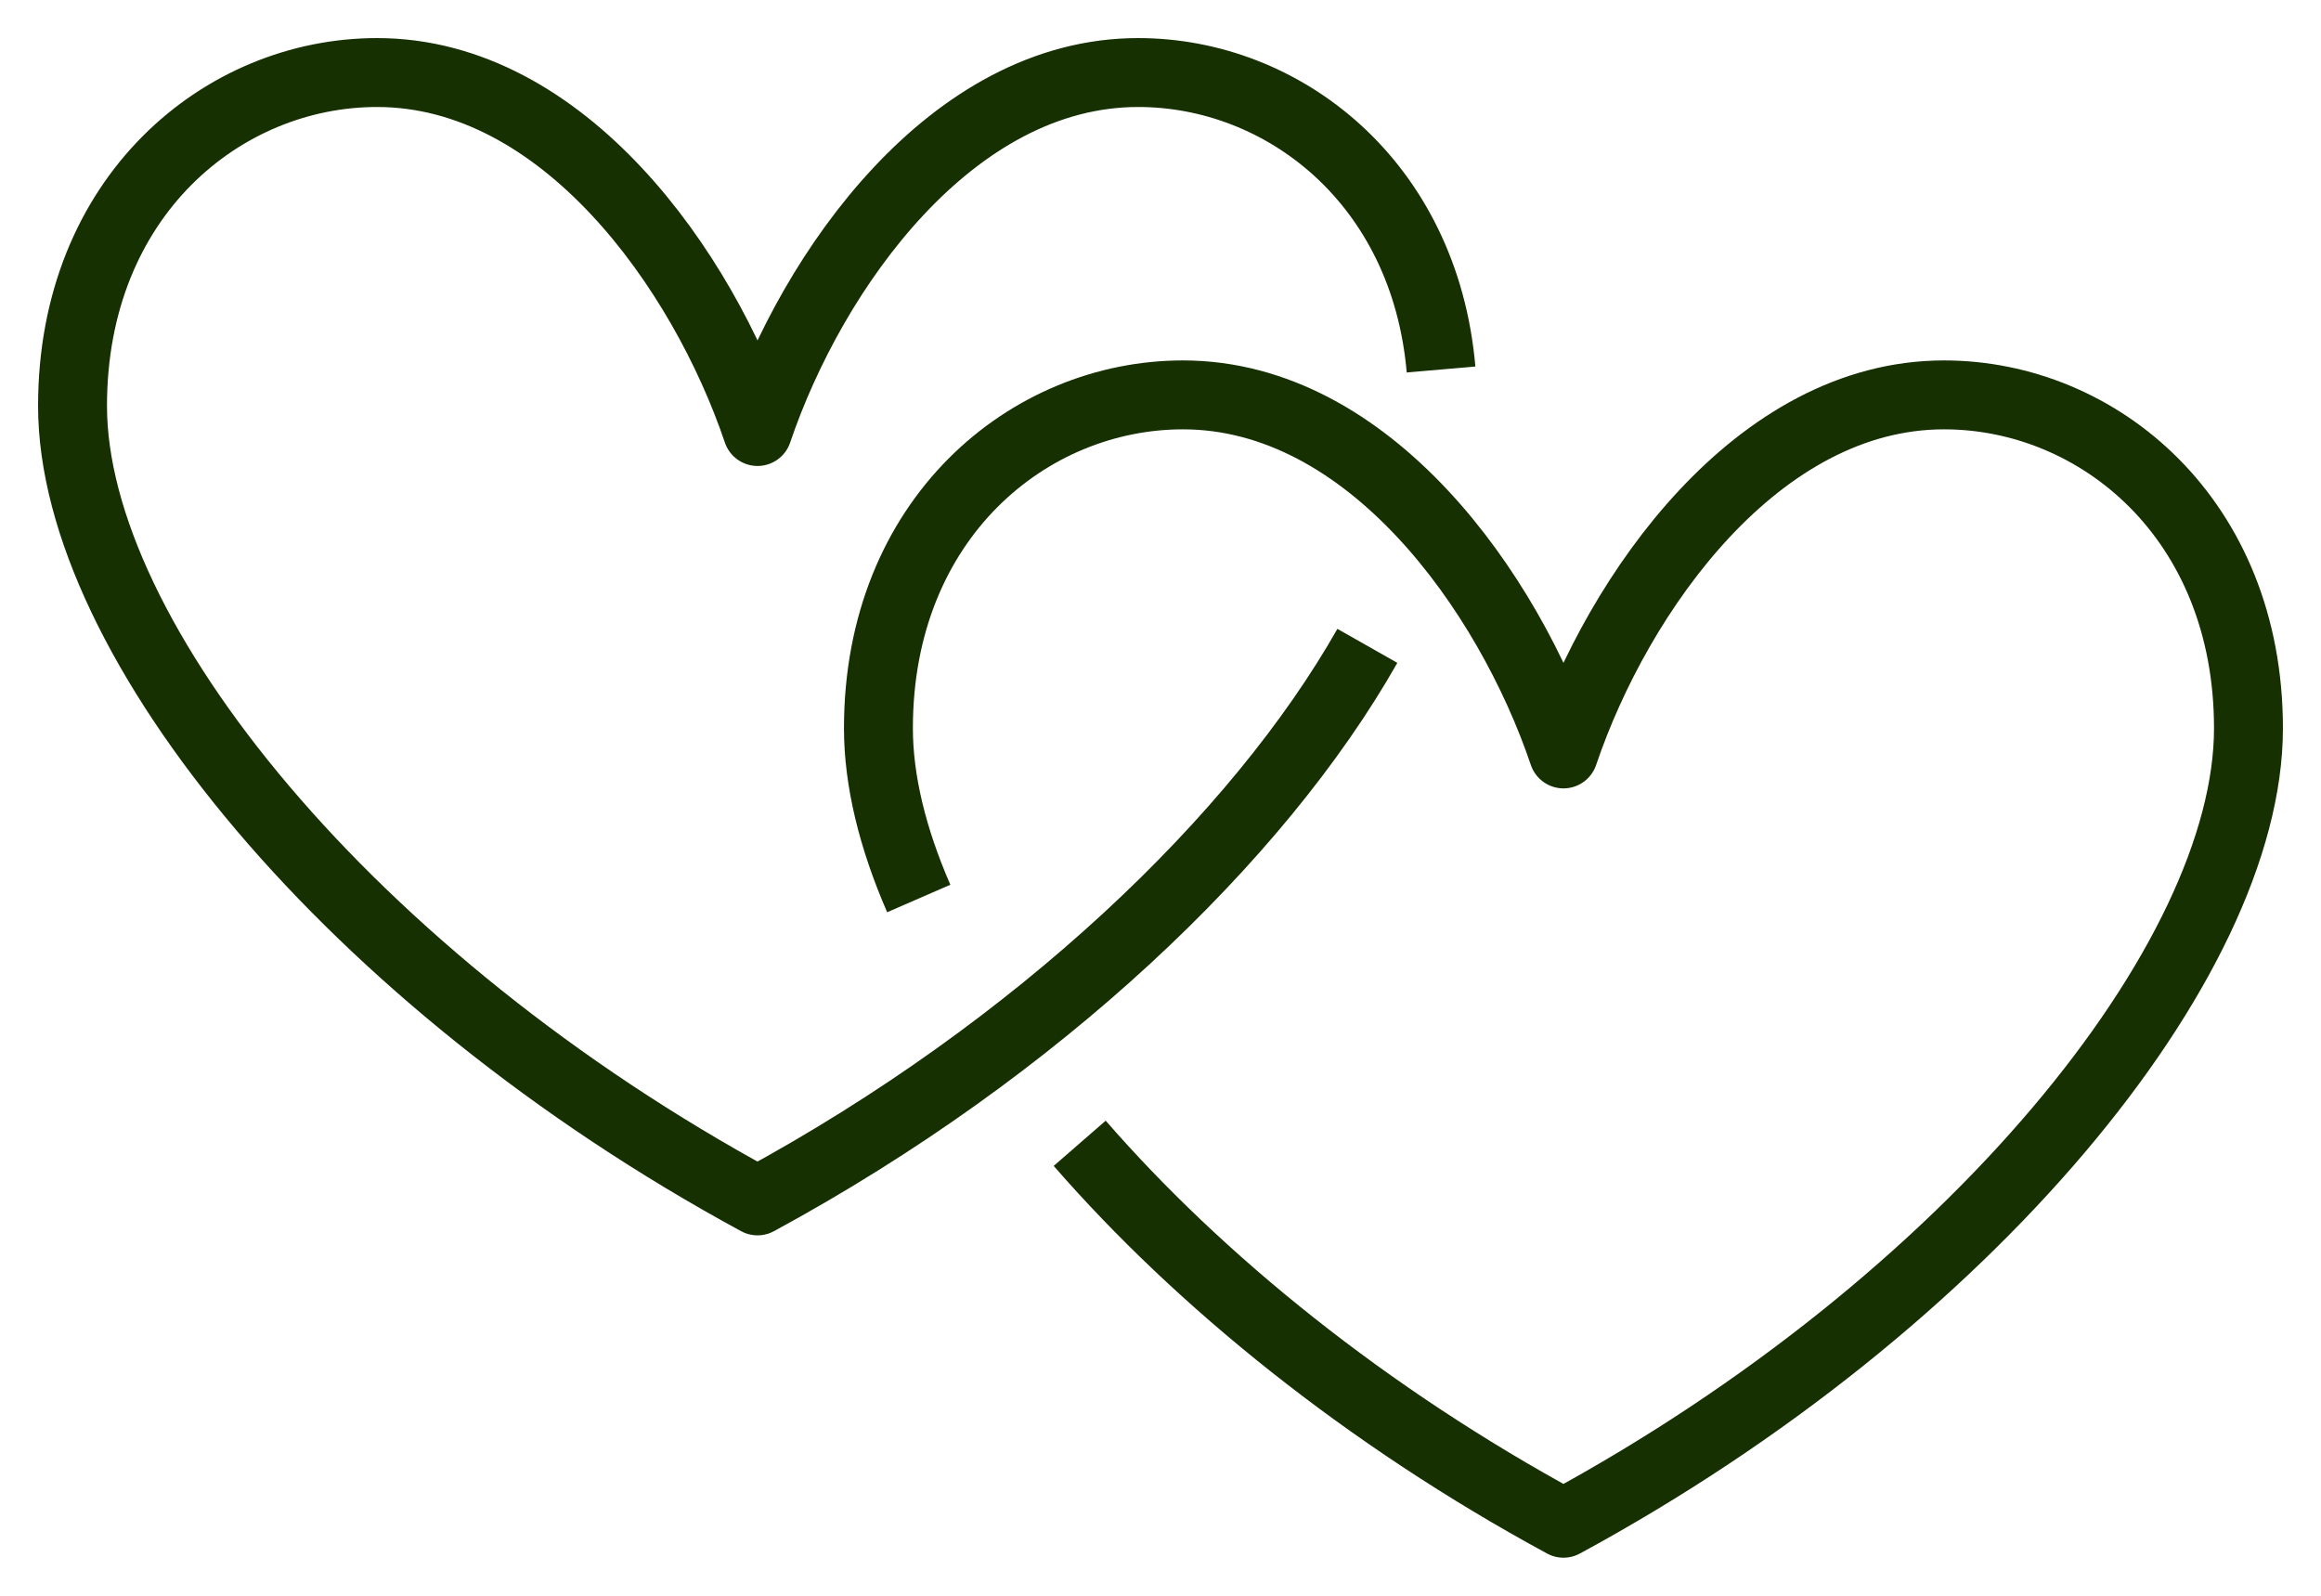
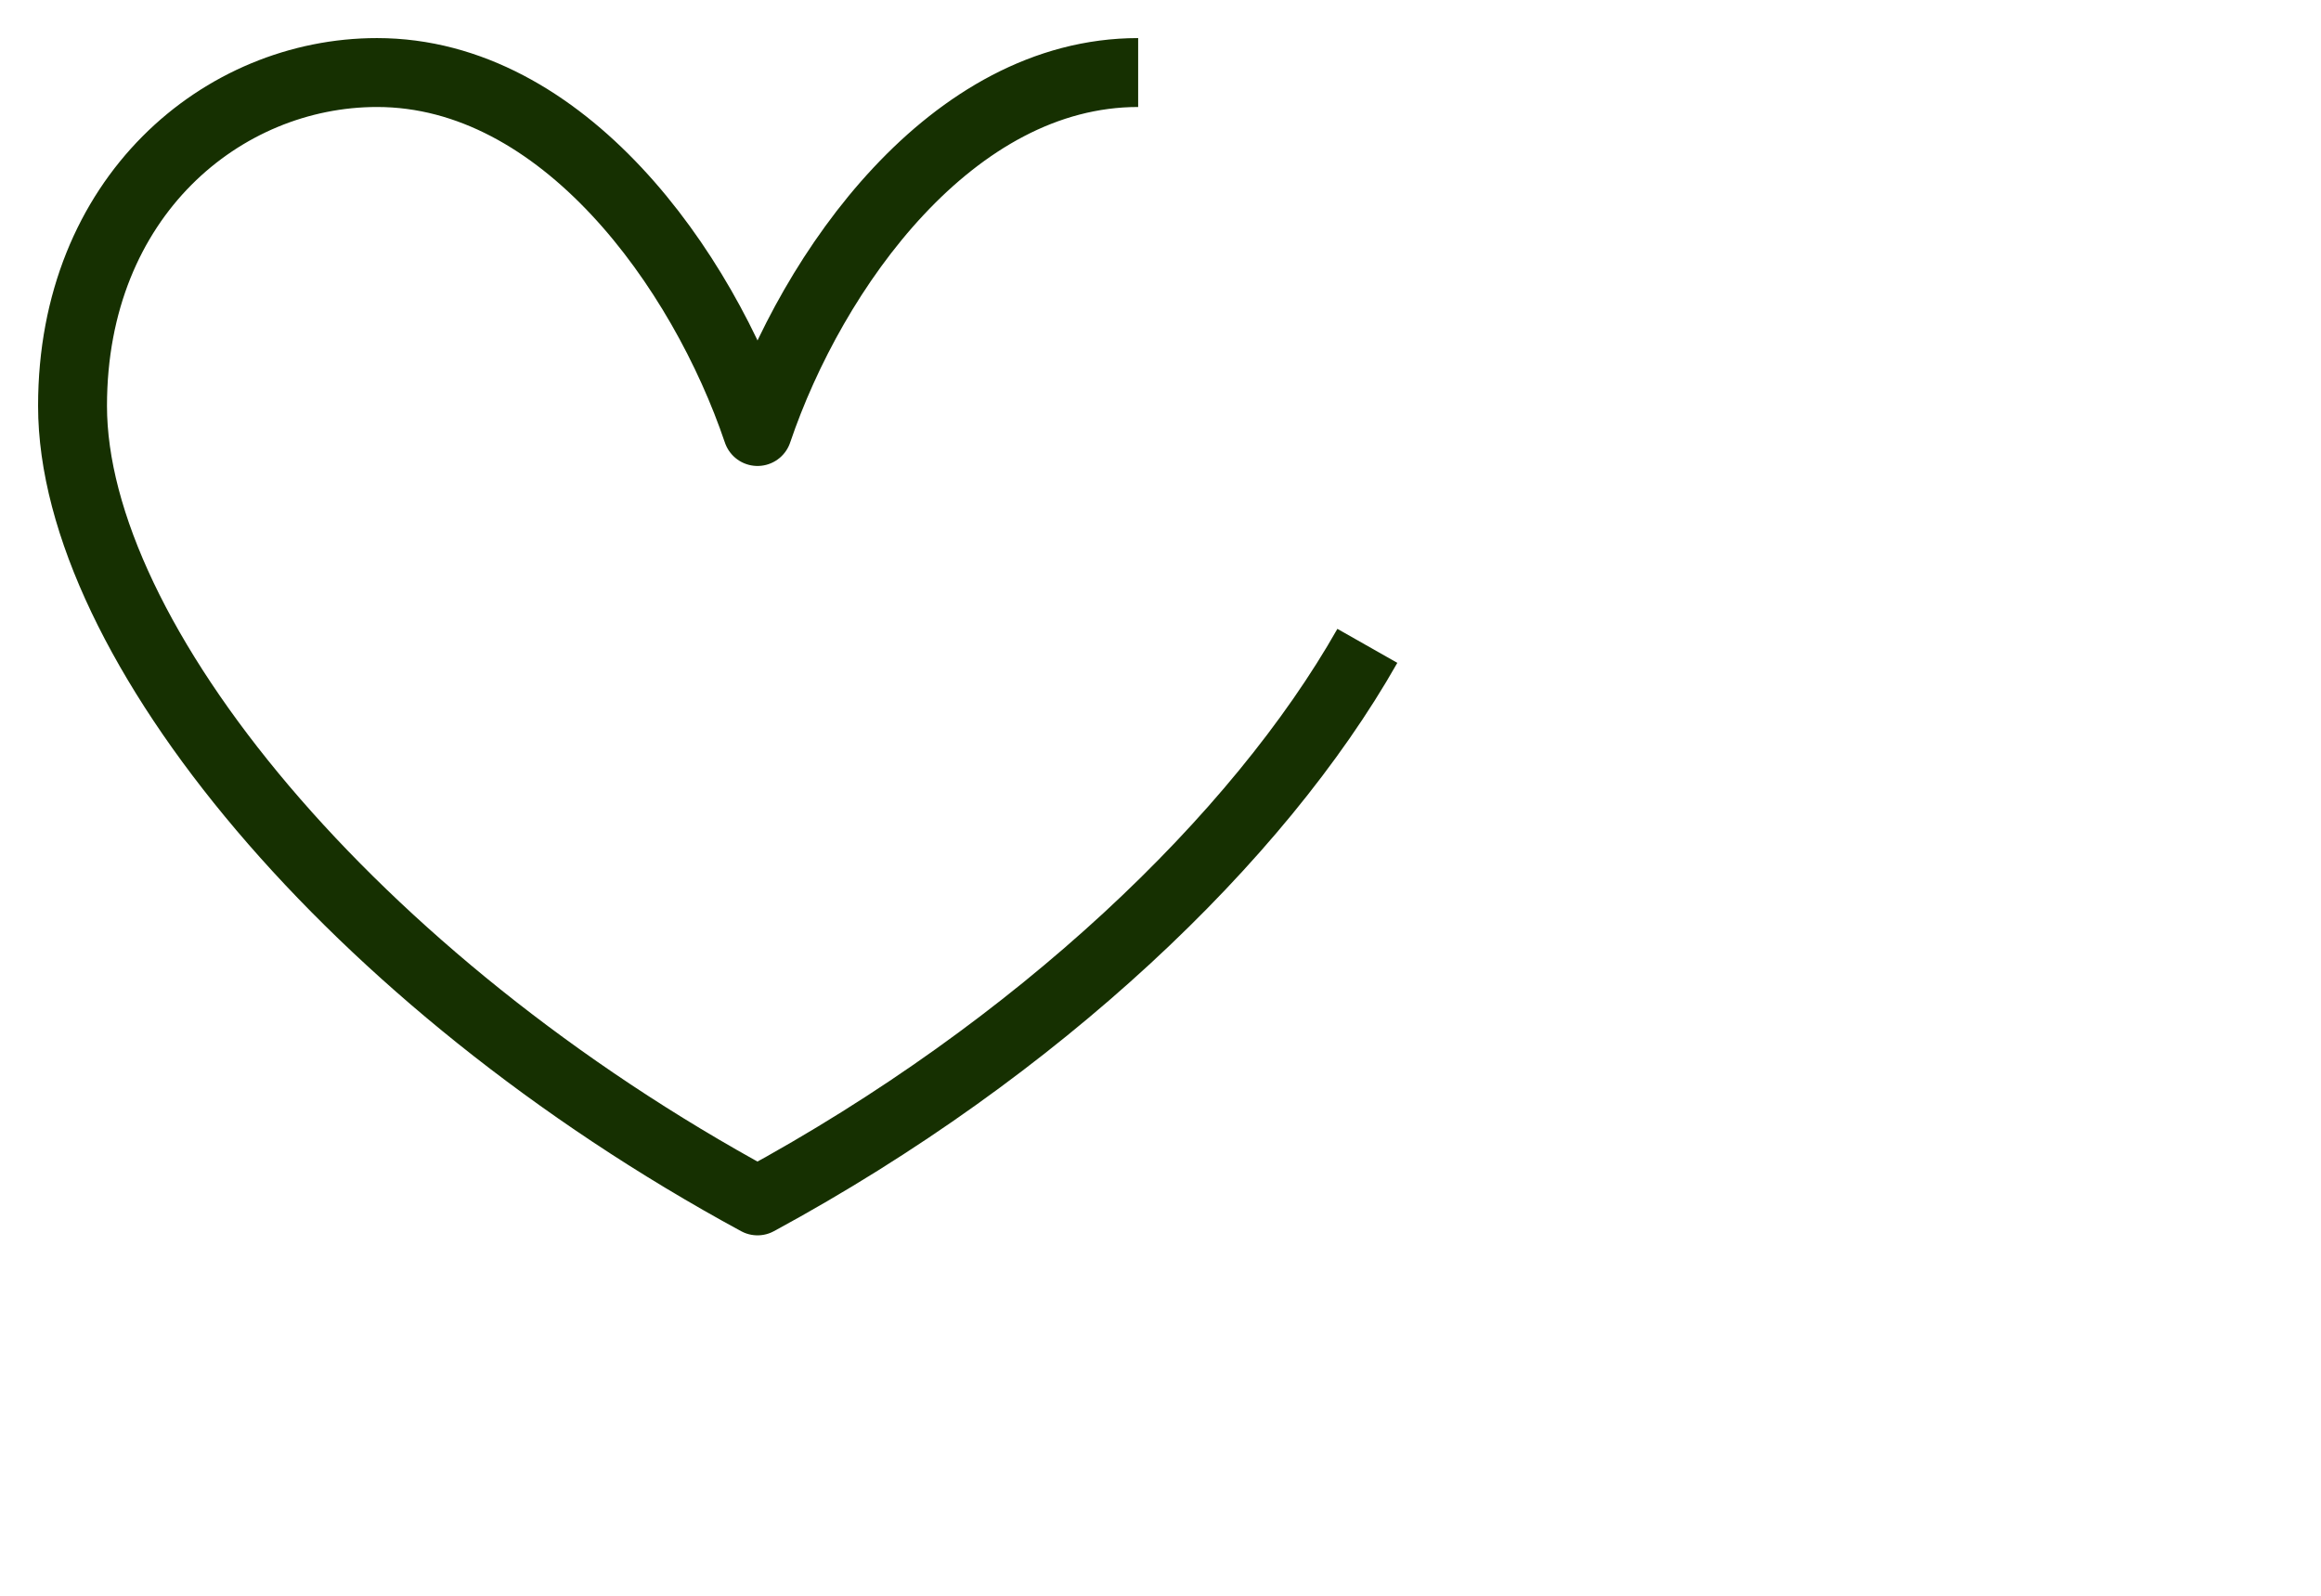
<svg xmlns="http://www.w3.org/2000/svg" width="32" height="22" viewBox="0 0 32 22" fill="none">
-   <path d="M18.852 8.904C17.348 11.556 14.315 14.457 10.444 16.556C4.848 13.521 1 8.807 1 5.596C1 2.709 3.07 1 5.198 1C7.763 1 9.687 3.711 10.444 5.949C11.202 3.711 13.126 1 15.692 1C17.693 1 19.643 2.512 19.868 5.094" stroke="#163001" stroke-width="0.95" stroke-miterlimit="10" stroke-linejoin="round" />
-   <path d="M12.667 12.387C12.304 11.553 12.111 10.759 12.111 10.04C12.111 7.153 14.181 5.444 16.309 5.444C18.874 5.444 20.798 8.155 21.556 10.394C22.314 8.155 24.238 5.444 26.803 5.444C28.931 5.444 31 7.153 31 10.04C31 13.251 27.153 17.965 21.556 21C18.841 19.528 16.538 17.661 14.886 15.762" stroke="#163001" stroke-width="0.95" stroke-miterlimit="10" stroke-linejoin="round" />
+   <path d="M18.852 8.904C17.348 11.556 14.315 14.457 10.444 16.556C4.848 13.521 1 8.807 1 5.596C1 2.709 3.07 1 5.198 1C7.763 1 9.687 3.711 10.444 5.949C11.202 3.711 13.126 1 15.692 1" stroke="#163001" stroke-width="0.95" stroke-miterlimit="10" stroke-linejoin="round" />
</svg>